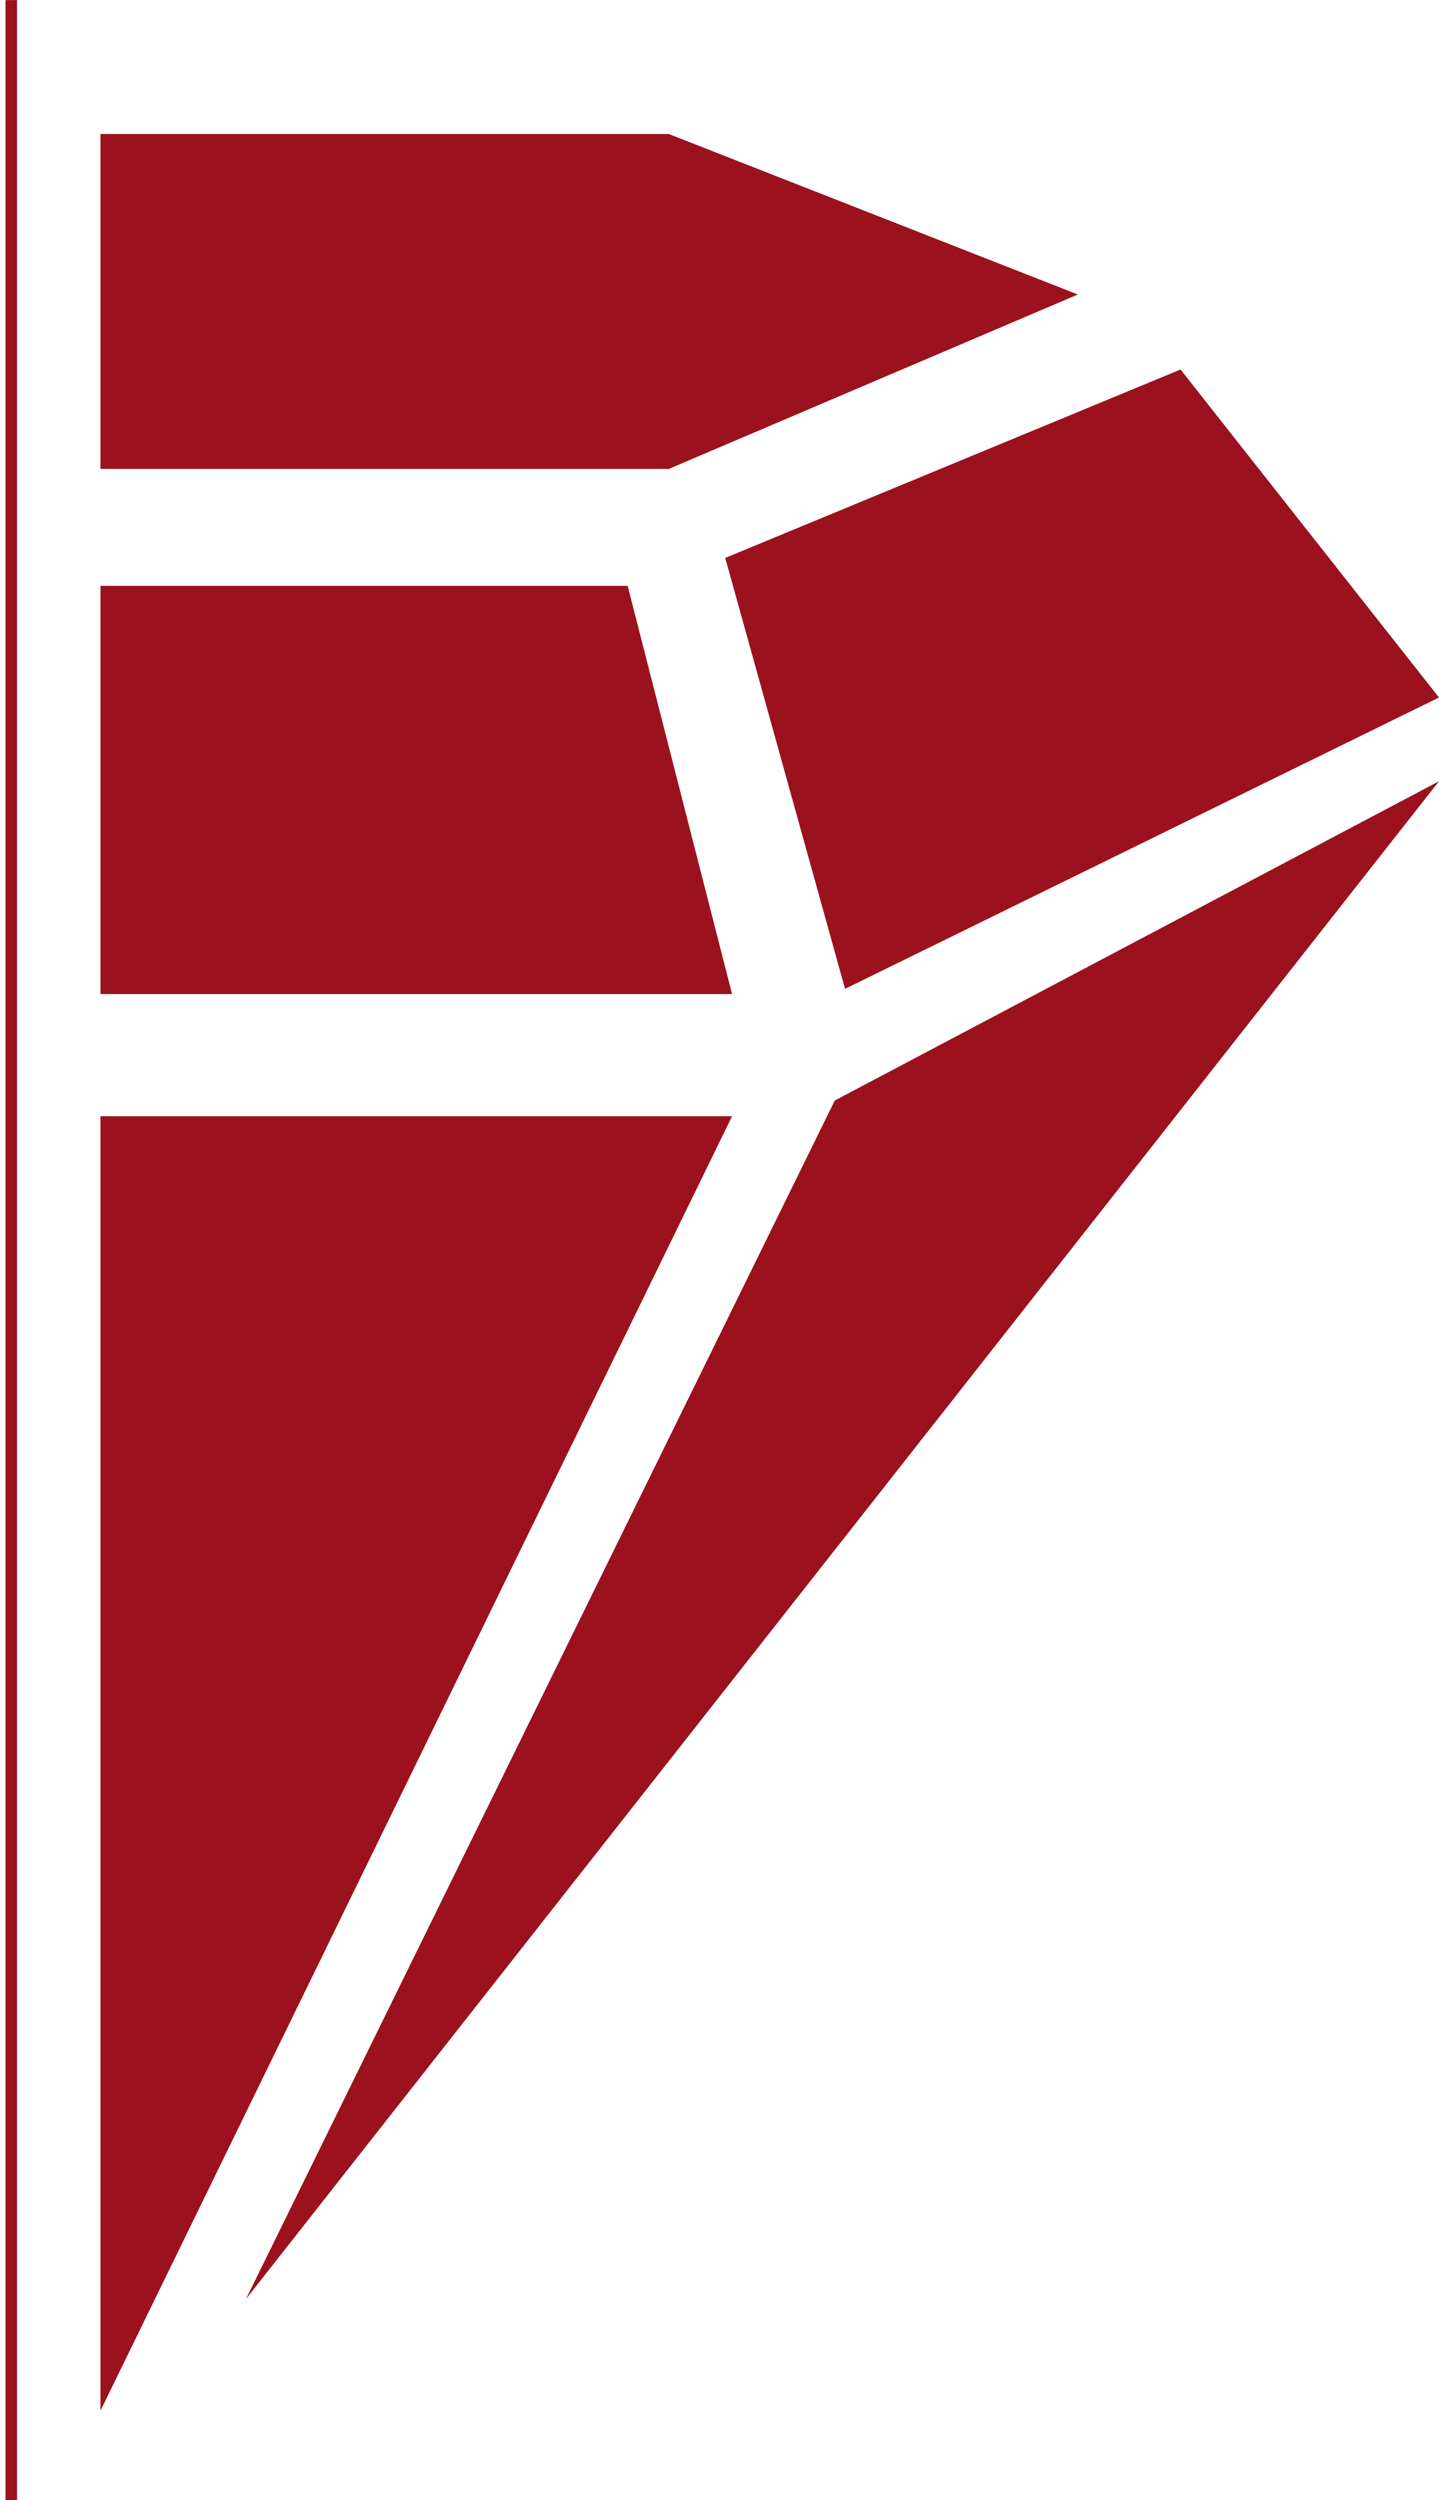
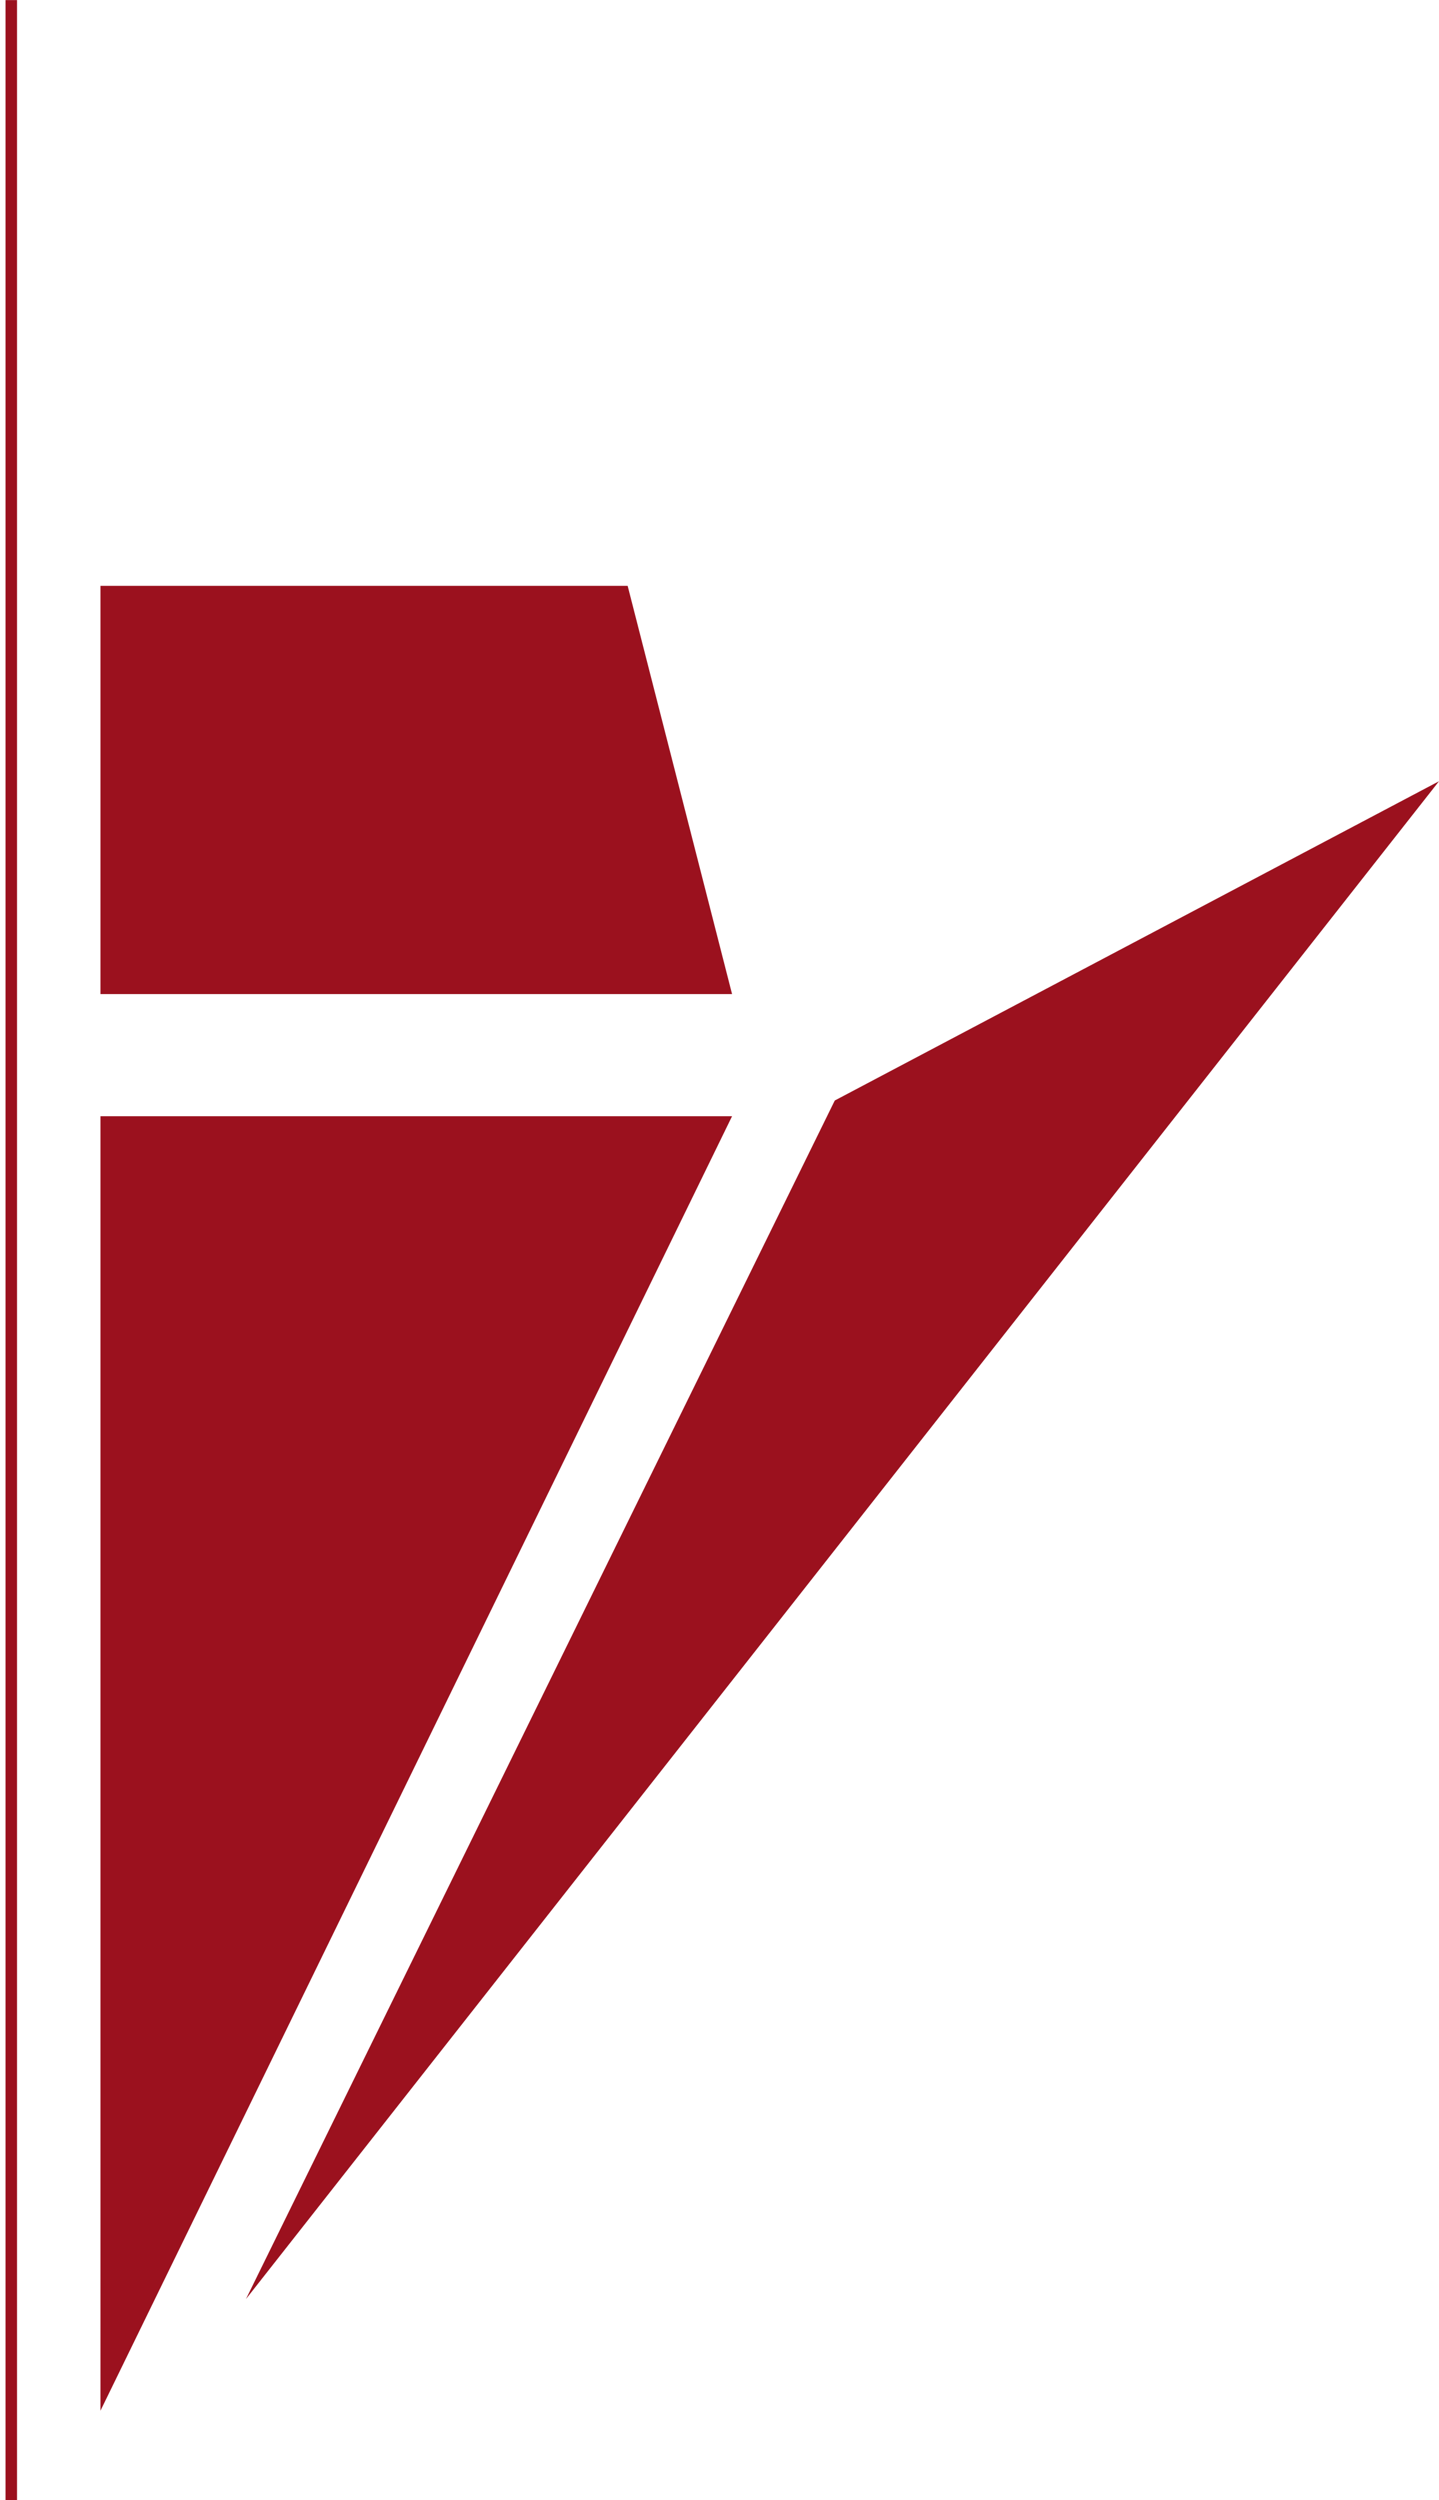
<svg xmlns="http://www.w3.org/2000/svg" width="148" height="257" viewBox="0 0 148 257" fill="none">
  <path d="M1.16 0.01V256.991" stroke="#9B111E" stroke-width="1.183" />
-   <path d="M10.332 48.206V13.773H68.779L110.854 30.273L68.779 48.206H10.332Z" fill="#9B111E" />
  <path d="M10.332 102.187V60.222H64.554L75.293 102.187H10.332Z" fill="#9B111E" />
-   <path d="M74.589 57.353L121.417 37.984L148 71.7L86.912 101.649L74.589 57.353Z" fill="#9B111E" />
-   <path d="M85.856 113.127L148 80.308L25.296 236.332L85.856 113.127Z" fill="#9B111E" />
+   <path d="M85.856 113.127L148 80.308L25.296 236.332L85.856 113.127" fill="#9B111E" />
  <path d="M10.332 114.741H75.293L10.332 247.81V114.741Z" fill="#9B111E" />
</svg>